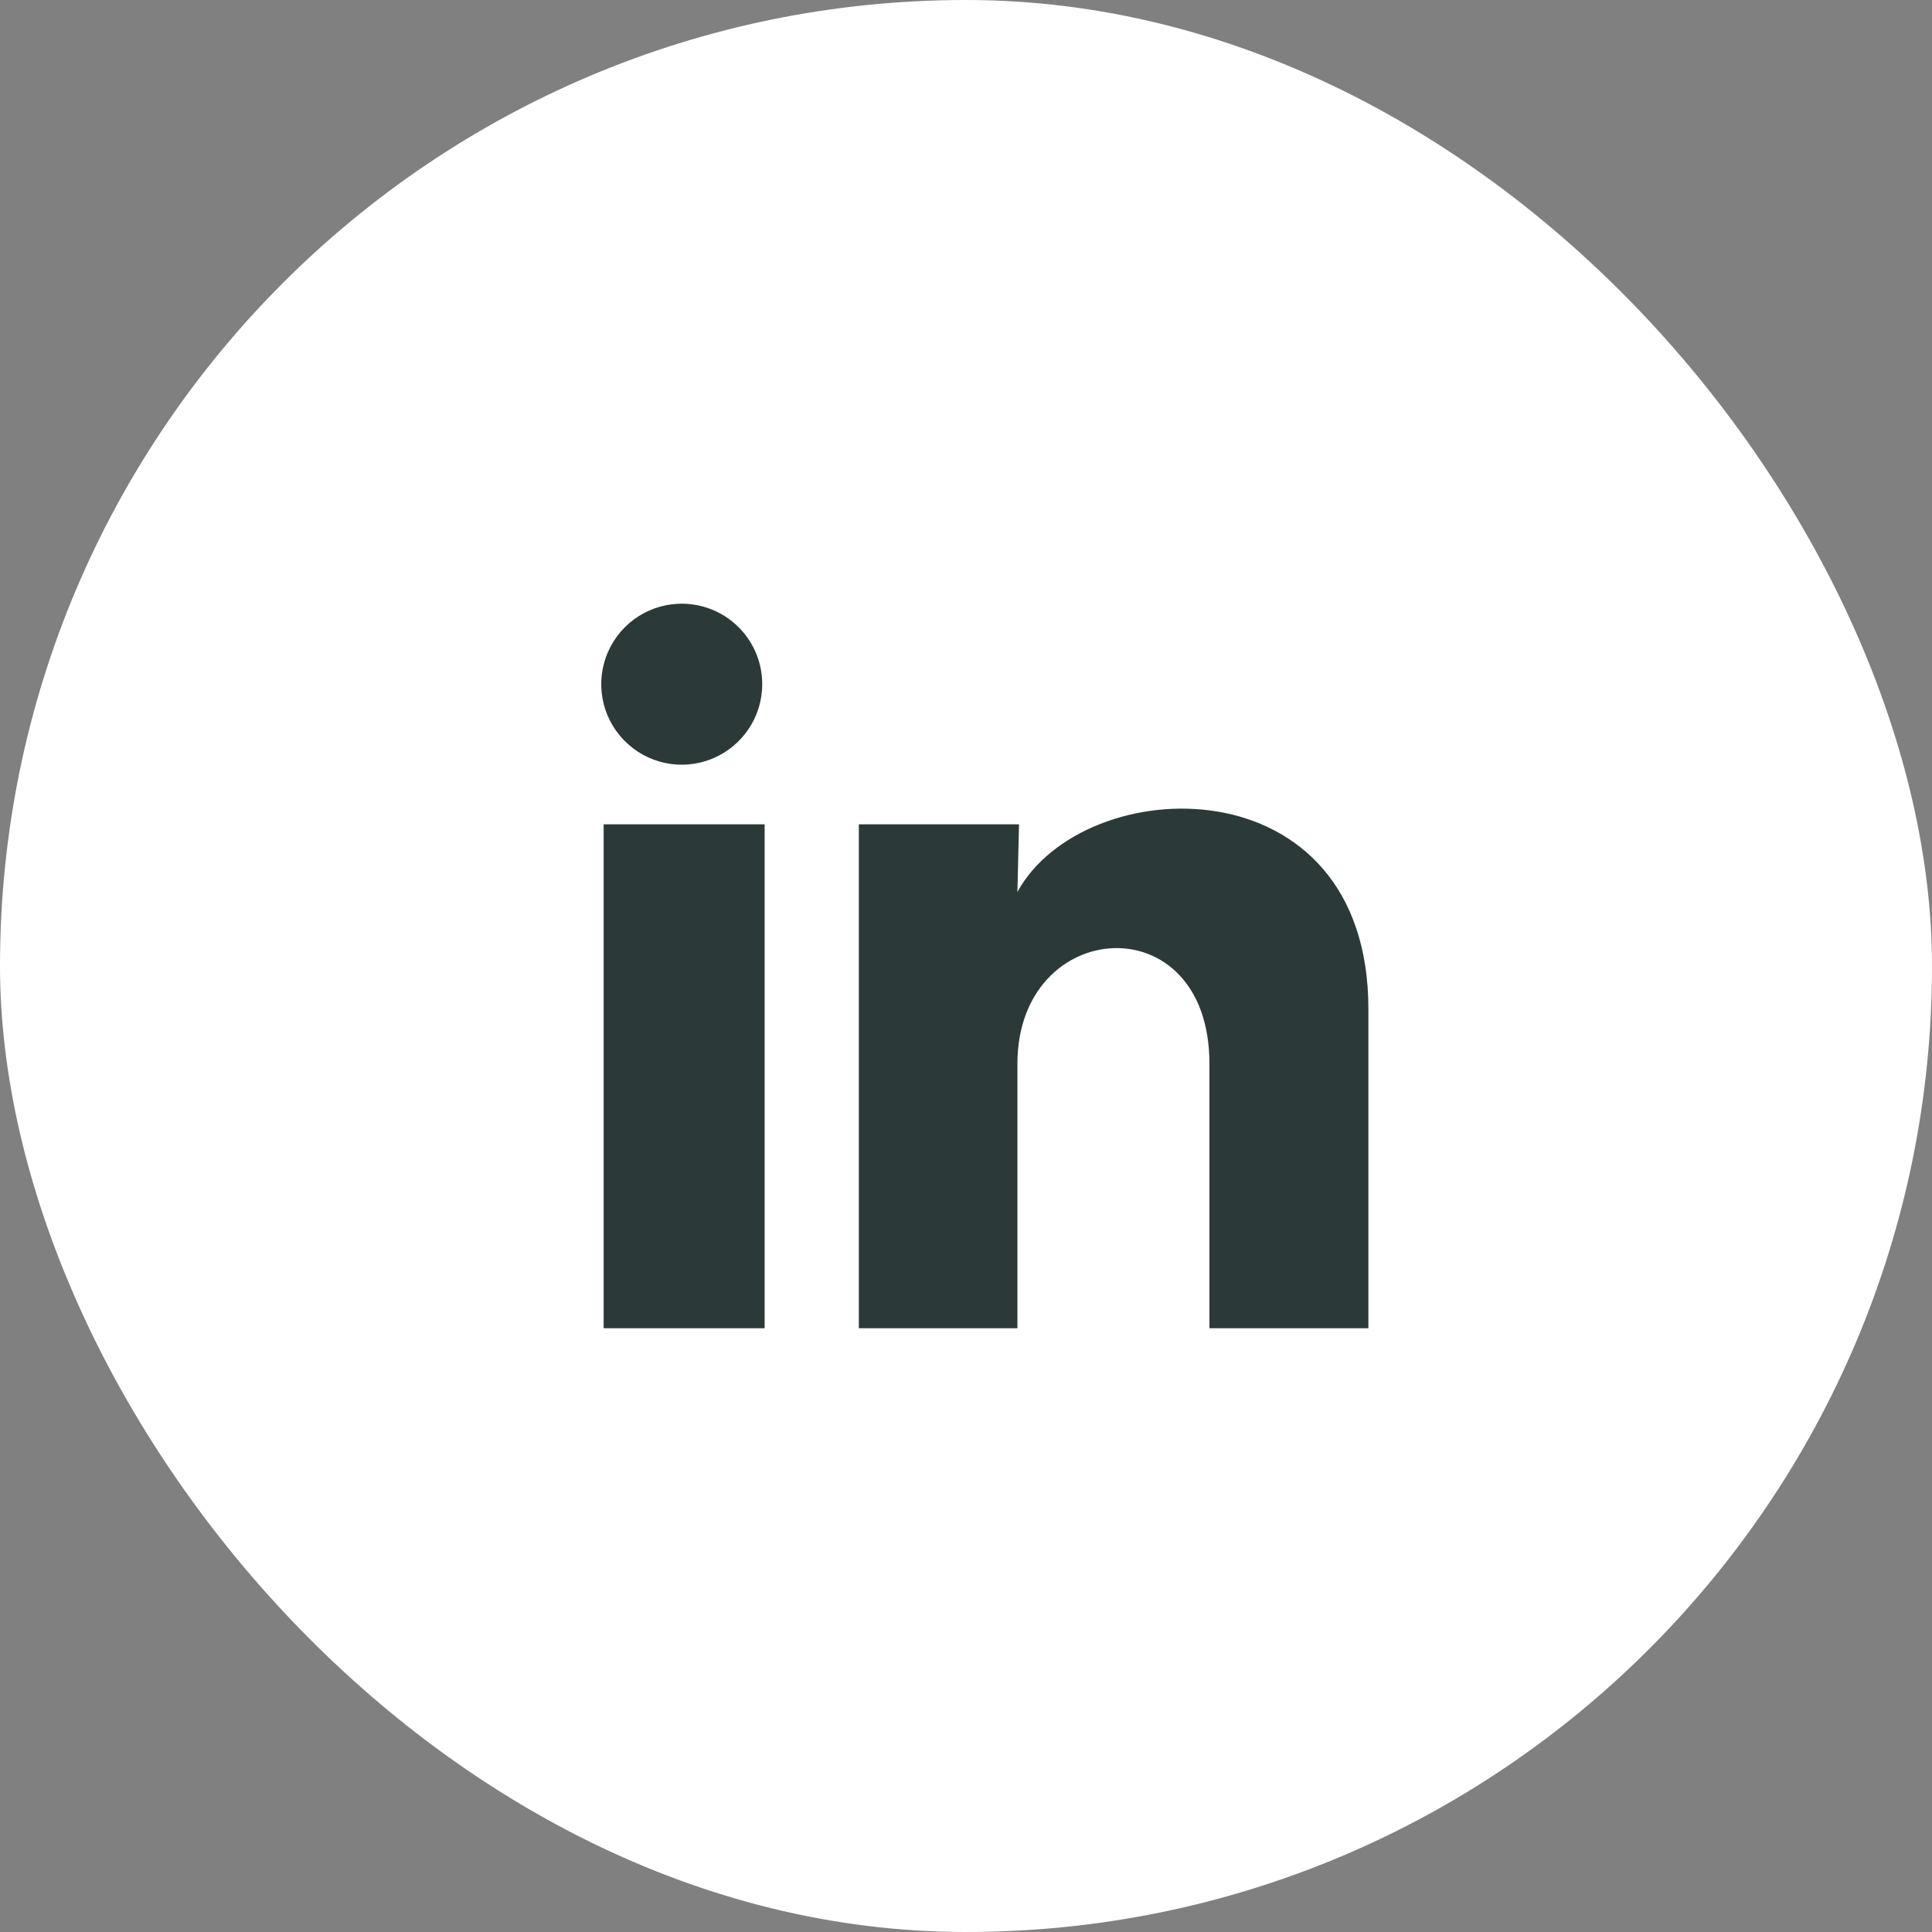
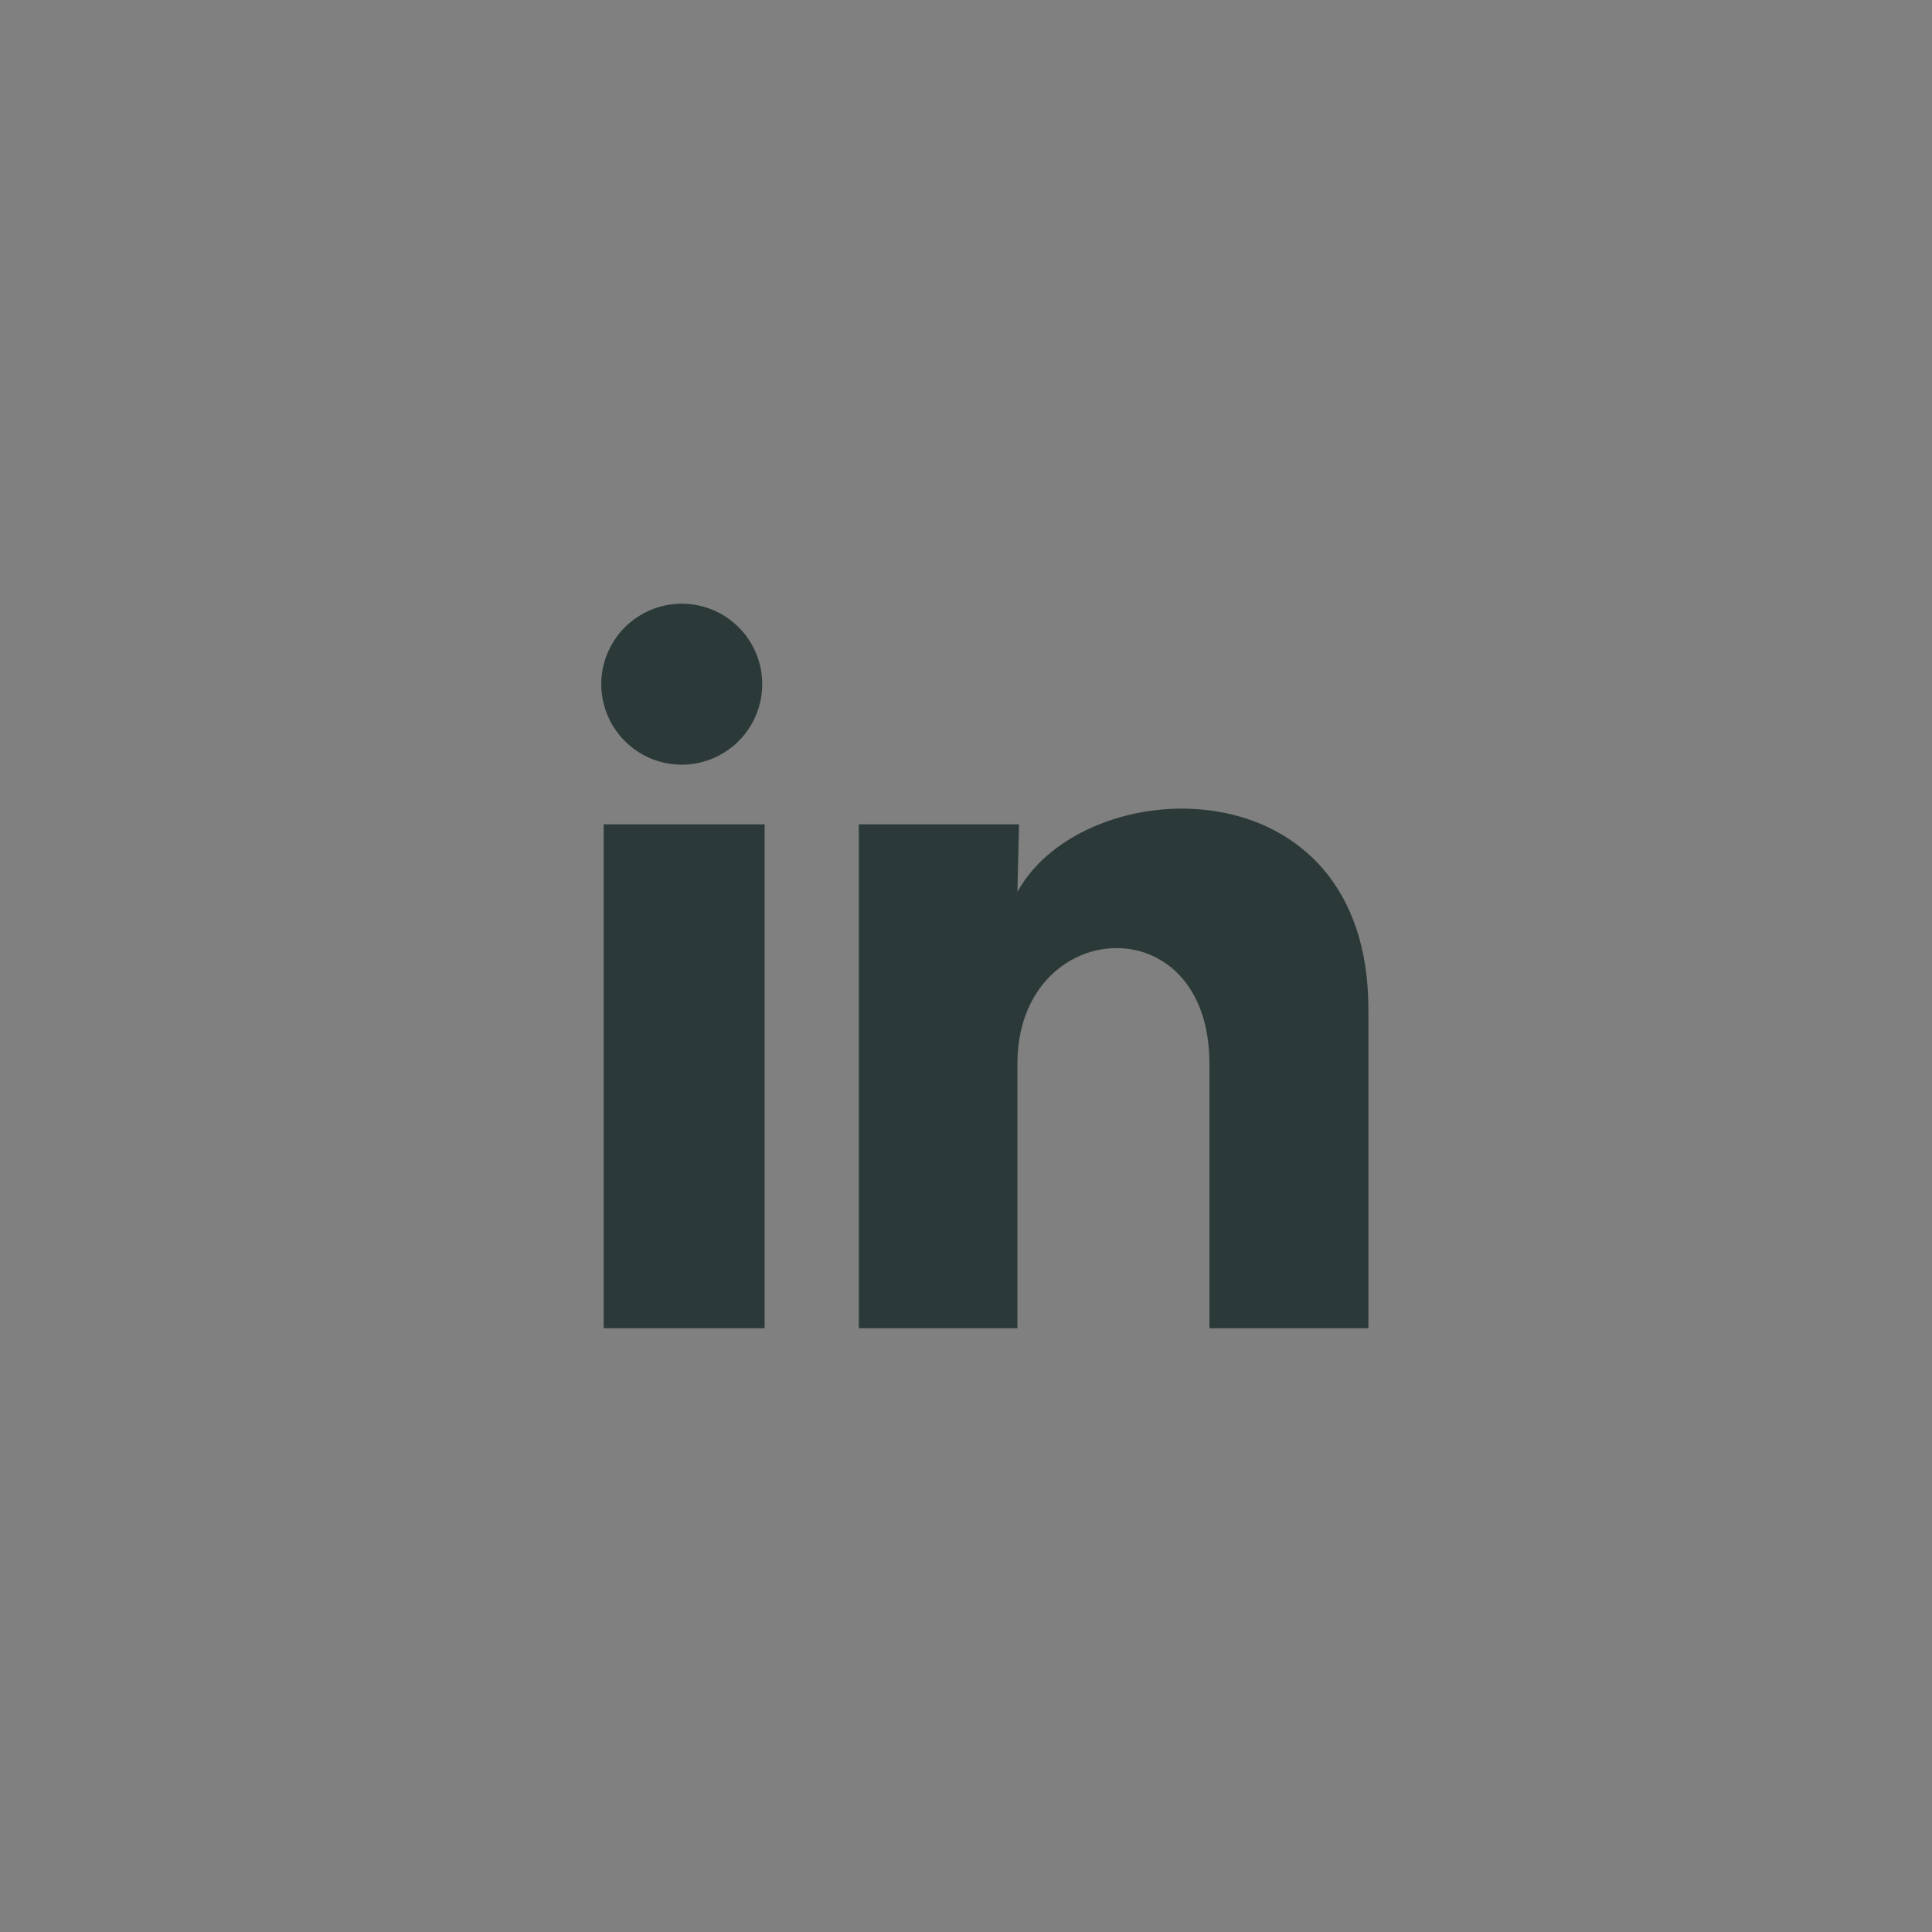
<svg xmlns="http://www.w3.org/2000/svg" width="36" height="36" viewBox="0 0 36 36" fill="none">
  <rect x="0" y="0" width="36" height="36" fill="#808080" stroke="none" />
-   <rect width="36" height="36" rx="18" fill="white" />
-   <path d="M14.203 12.75C14.203 13.36 13.832 13.91 13.266 14.139C12.7 14.369 12.052 14.232 11.627 13.793C11.201 13.355 11.084 12.703 11.331 12.144C11.577 11.585 12.138 11.231 12.748 11.25C13.559 11.274 14.204 11.938 14.203 12.75ZM14.248 15.36H11.248V24.75H14.248V15.36ZM18.988 15.36H16.003V24.75H18.958V19.822C18.958 17.077 22.536 16.822 22.536 19.822V24.75H25.498V18.802C25.498 14.175 20.203 14.347 18.958 16.62L18.988 15.36Z" fill="#2B3A38" />
+   <path d="M14.203 12.75C14.203 13.36 13.832 13.91 13.266 14.139C12.7 14.369 12.052 14.232 11.627 13.793C11.201 13.355 11.084 12.703 11.331 12.144C11.577 11.585 12.138 11.231 12.748 11.25C13.559 11.274 14.204 11.938 14.203 12.75M14.248 15.36H11.248V24.75H14.248V15.36ZM18.988 15.36H16.003V24.75H18.958V19.822C18.958 17.077 22.536 16.822 22.536 19.822V24.75H25.498V18.802C25.498 14.175 20.203 14.347 18.958 16.62L18.988 15.36Z" fill="#2B3A38" />
</svg>